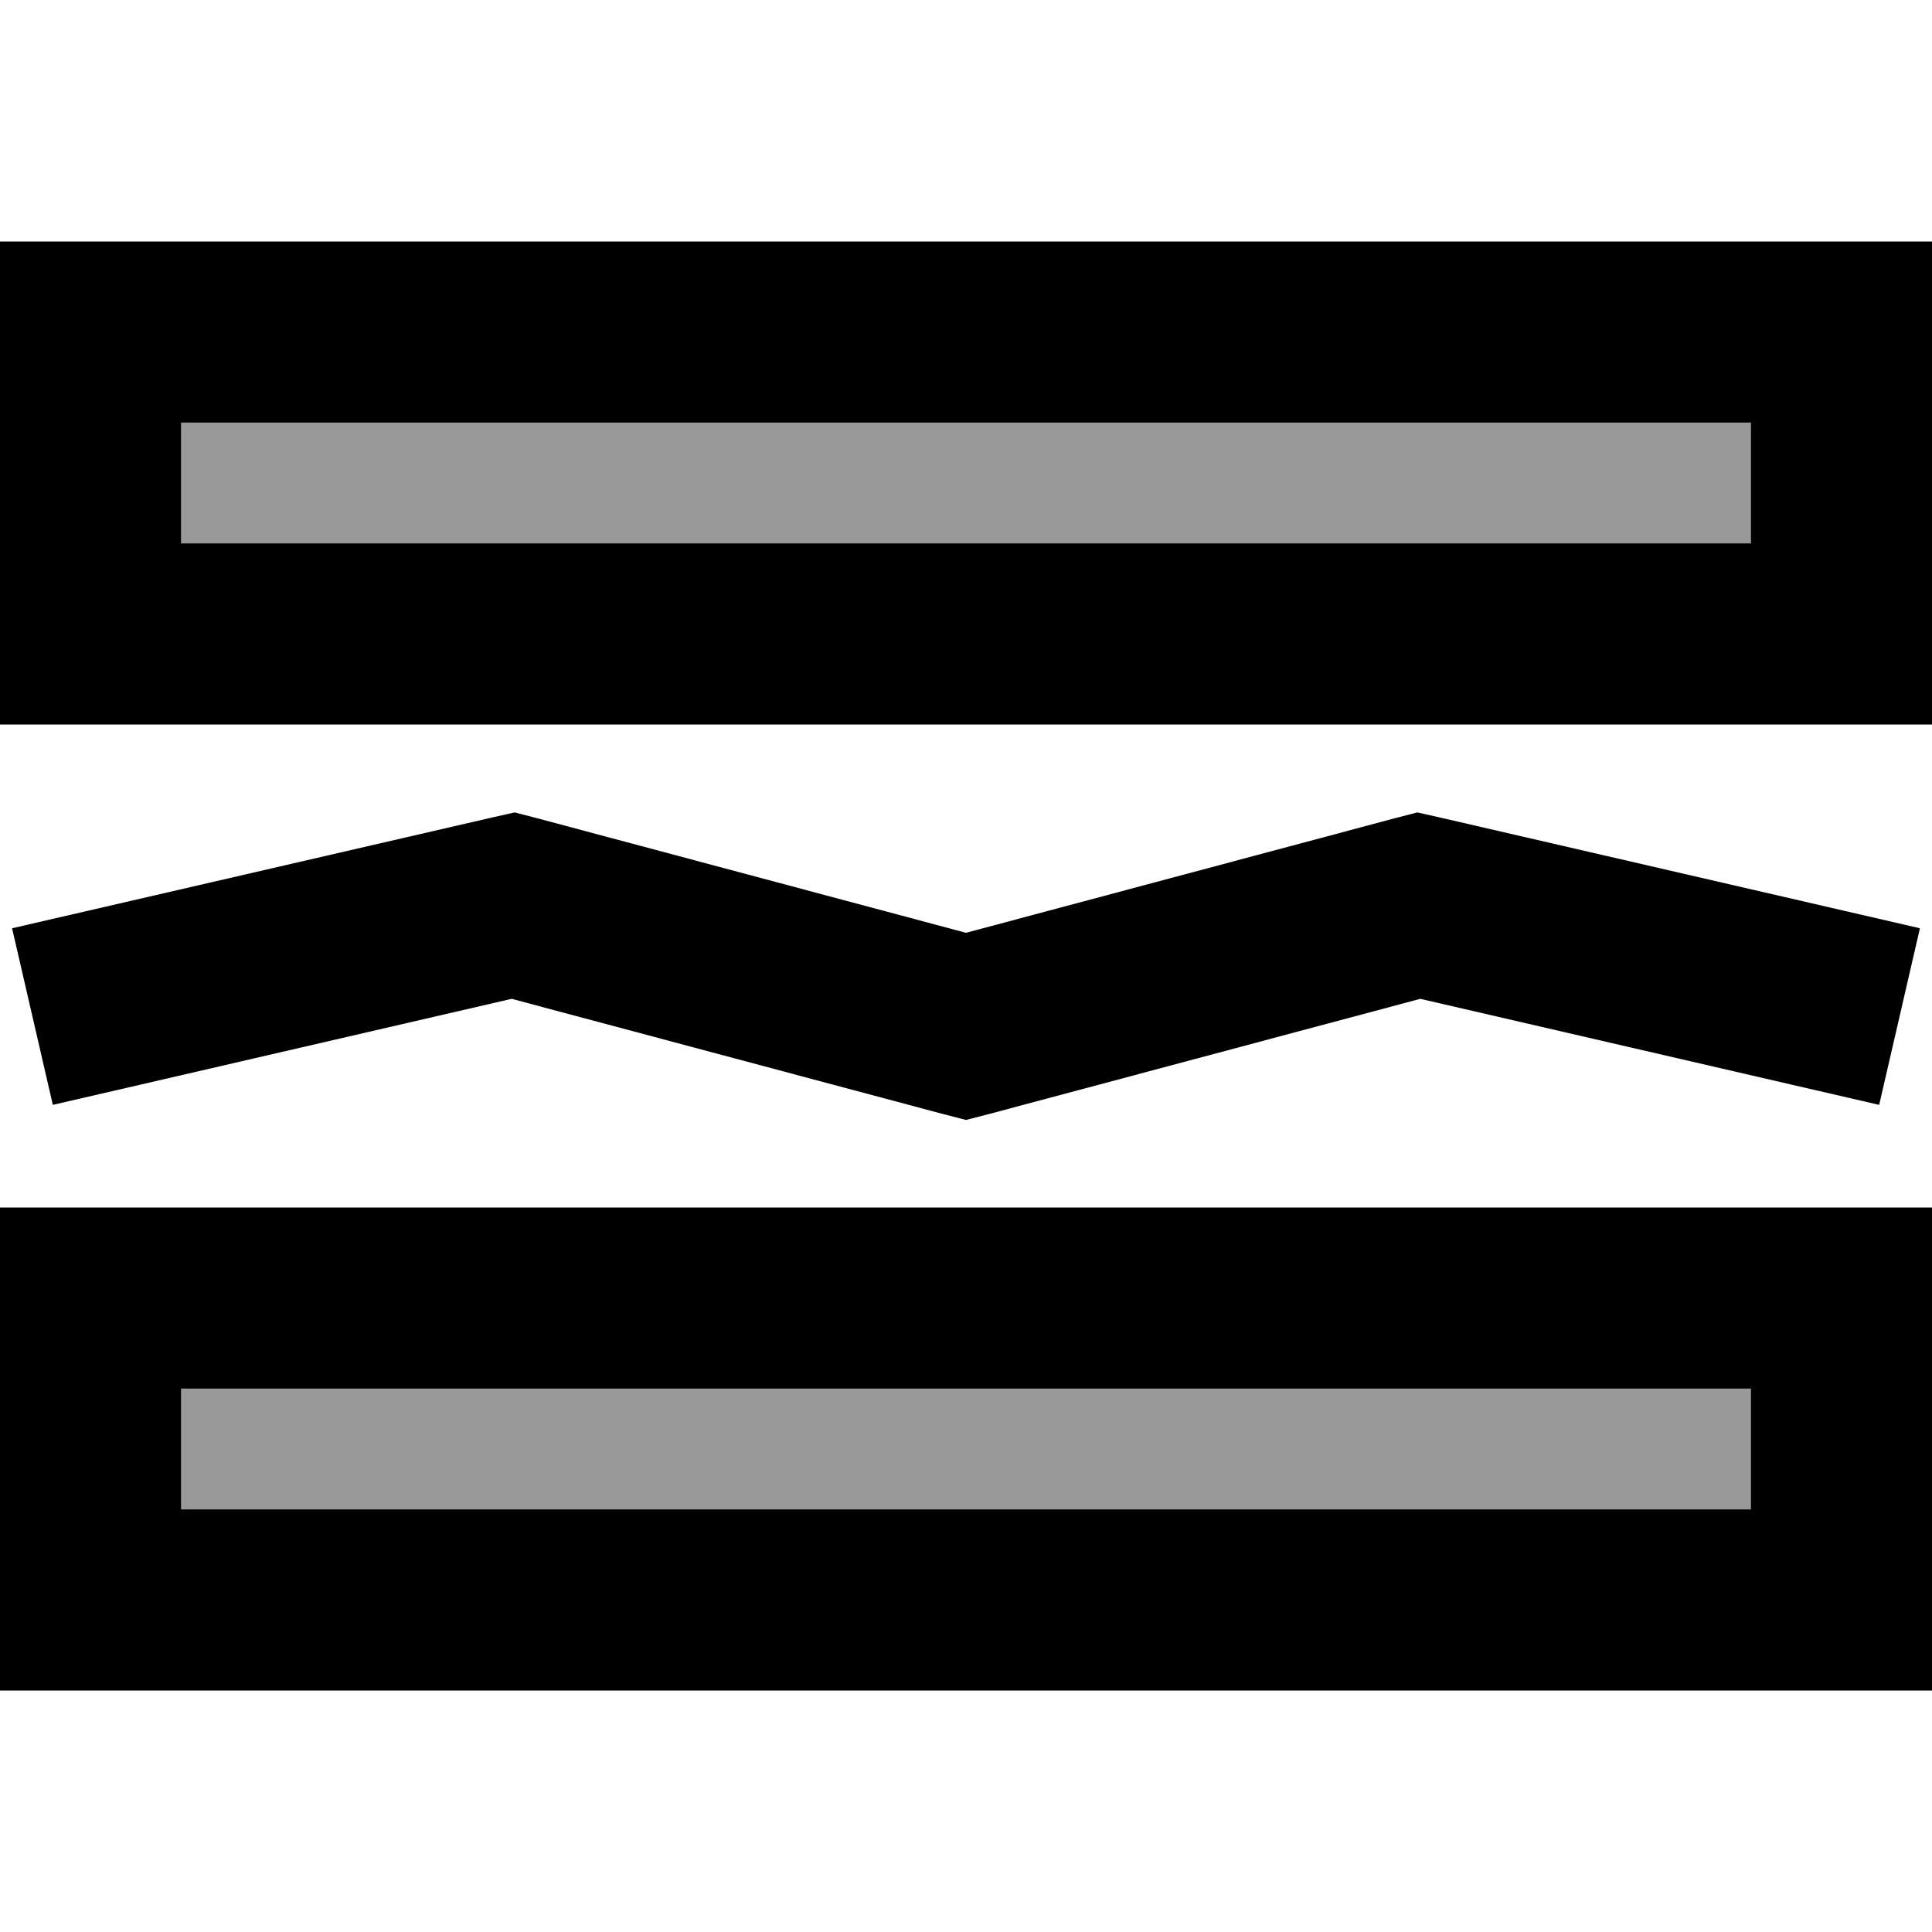
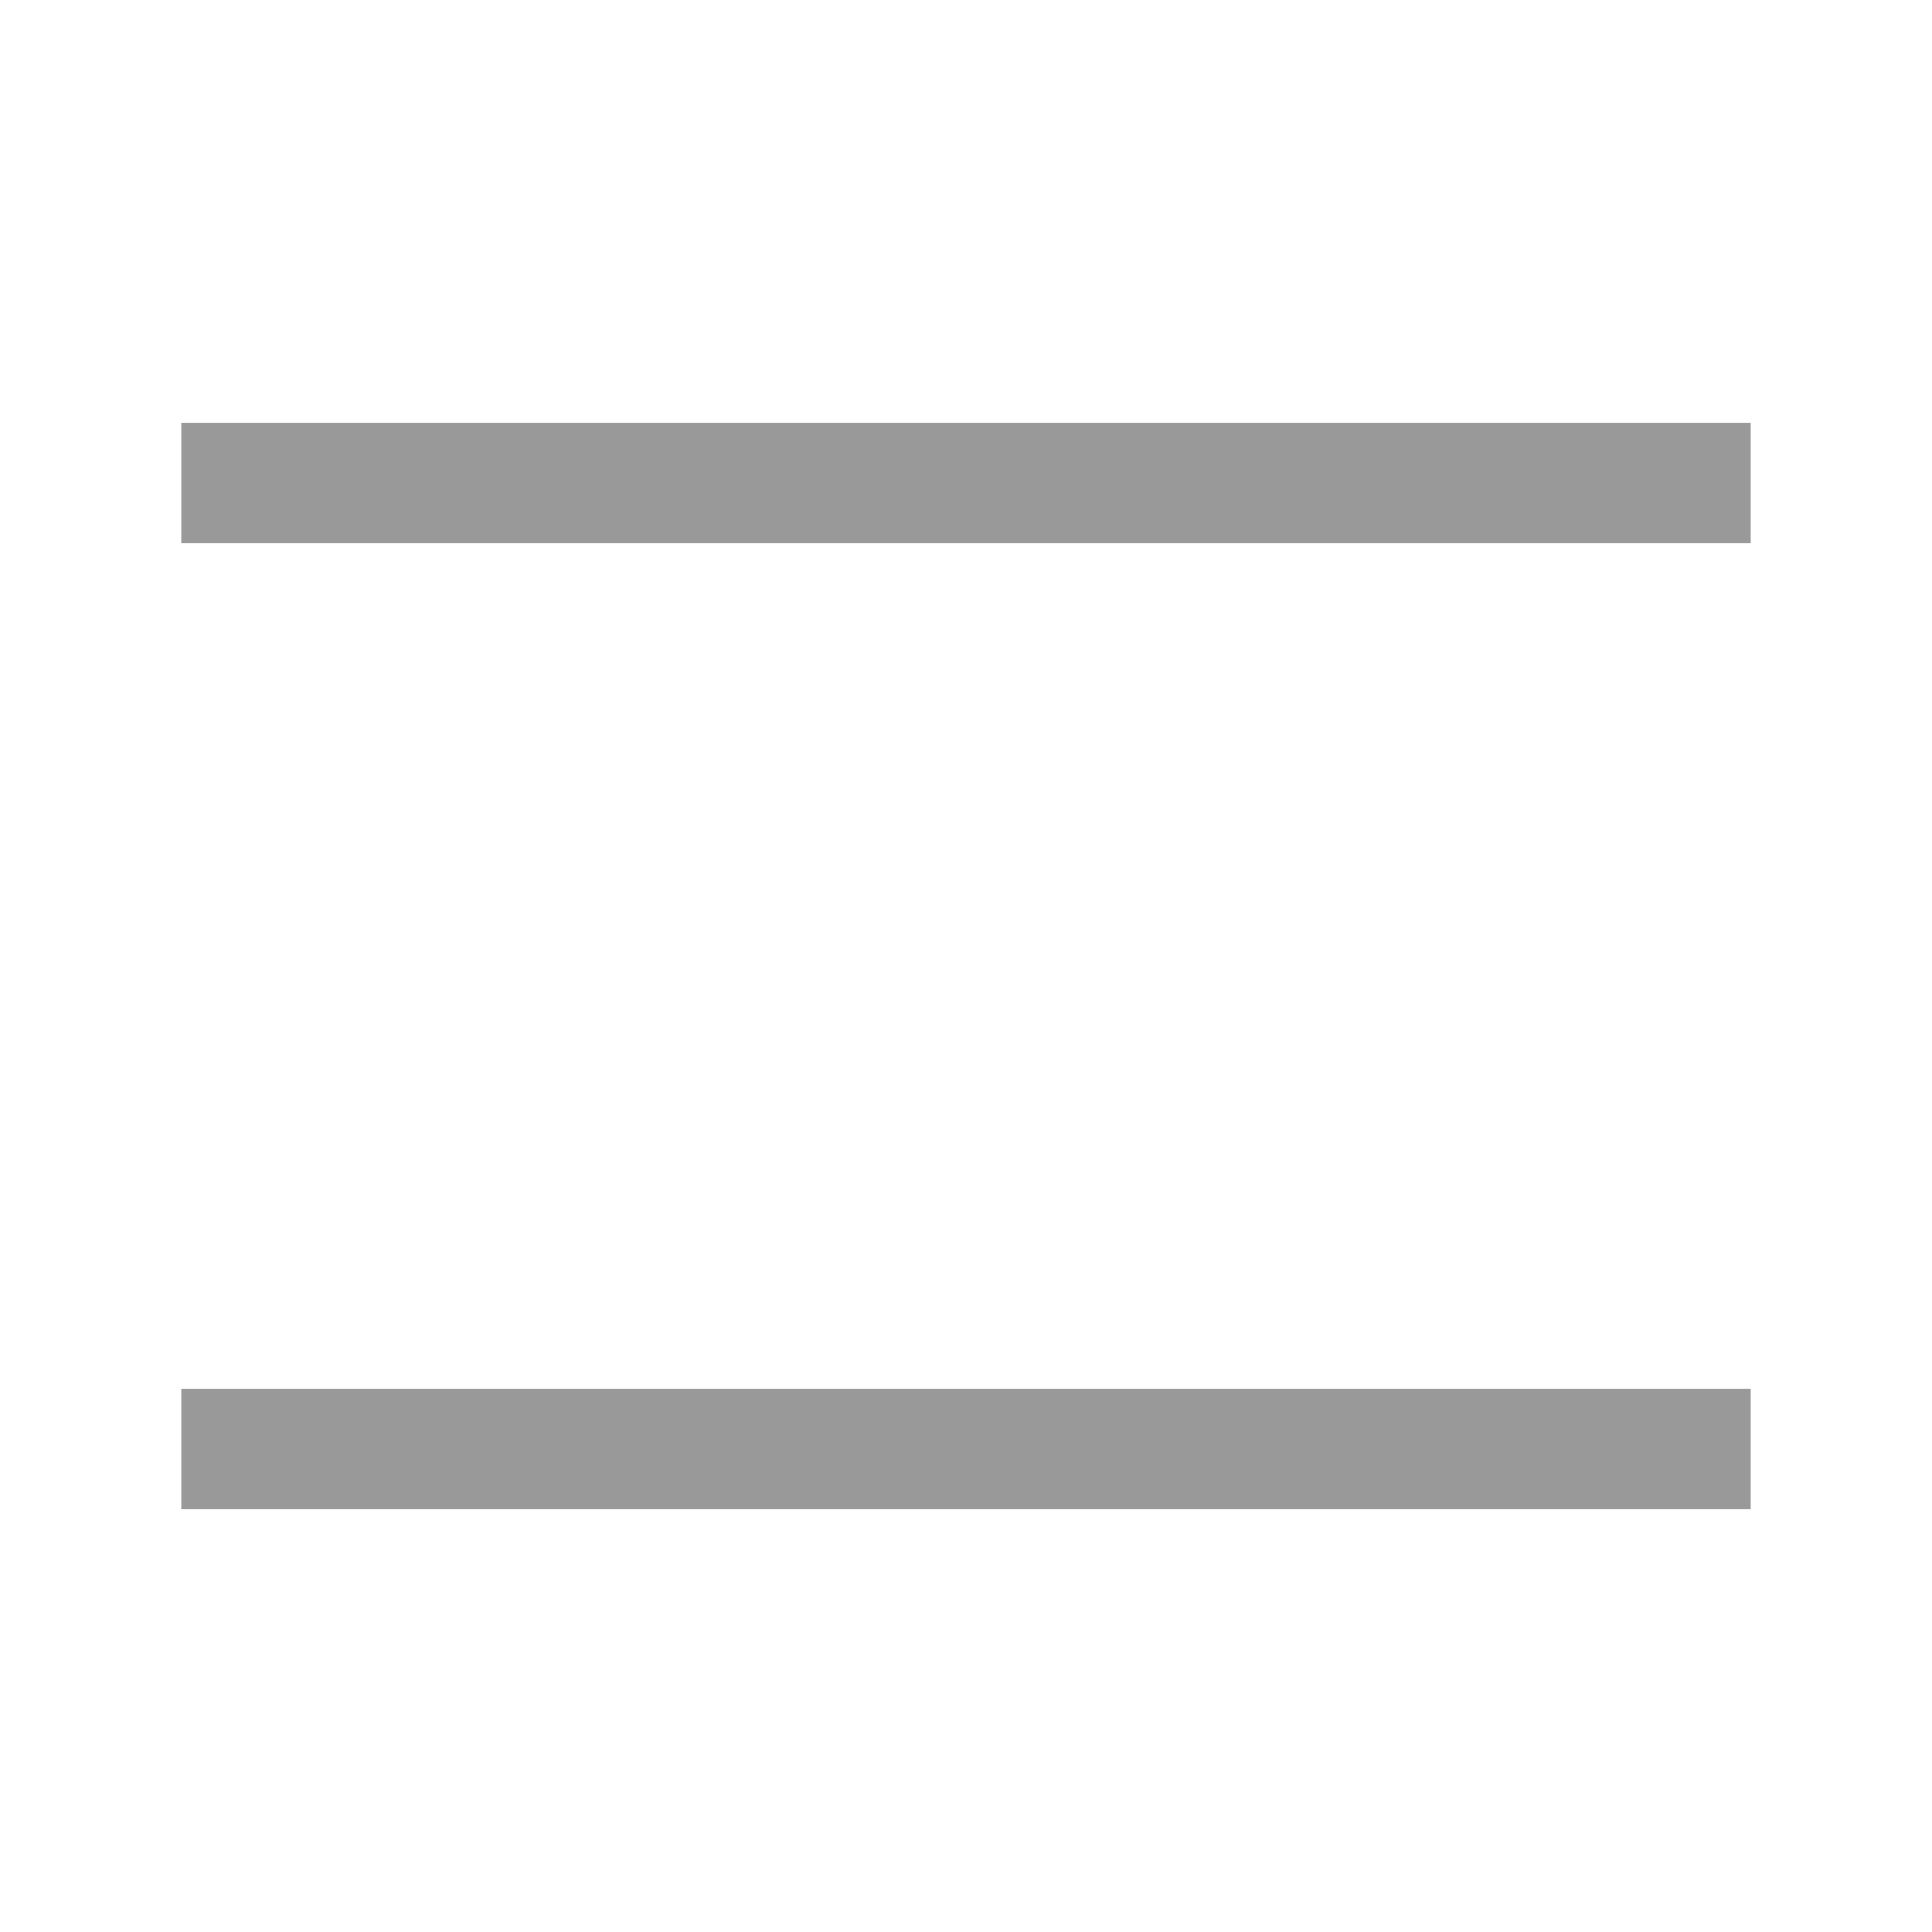
<svg xmlns="http://www.w3.org/2000/svg" viewBox="0 0 512 512">
  <defs>
    <style>.fa-secondary{opacity:.4}</style>
  </defs>
  <path class="fa-secondary" d="M48 112l0 32 416 0 0-32L48 112zm0 256l0 32 416 0 0-32L48 368z" />
-   <path class="fa-primary" d="M464 112l0 32L48 144l0-32 416 0zM48 64L0 64l0 48 0 32 0 48 48 0 416 0 48 0 0-48 0-32 0-48-48 0L48 64zM464 400L48 400l0-32 416 0 0 32zM48 320L0 320l0 48 0 32 0 48 48 0 416 0 48 0 0-48 0-32 0-48-48 0L48 320zm94.2-103.2l-5.8-1.5-5.8 1.3-104 24L3.2 246 14 292.8l23.4-5.4 98.2-22.7 114.2 30.5 6.2 1.6 6.2-1.6 114.2-30.5 98.2 22.7 23.4 5.4L508.8 246l-23.4-5.4-104-24-5.8-1.3-5.8 1.5L256 247.2 142.2 216.8z" />
</svg>